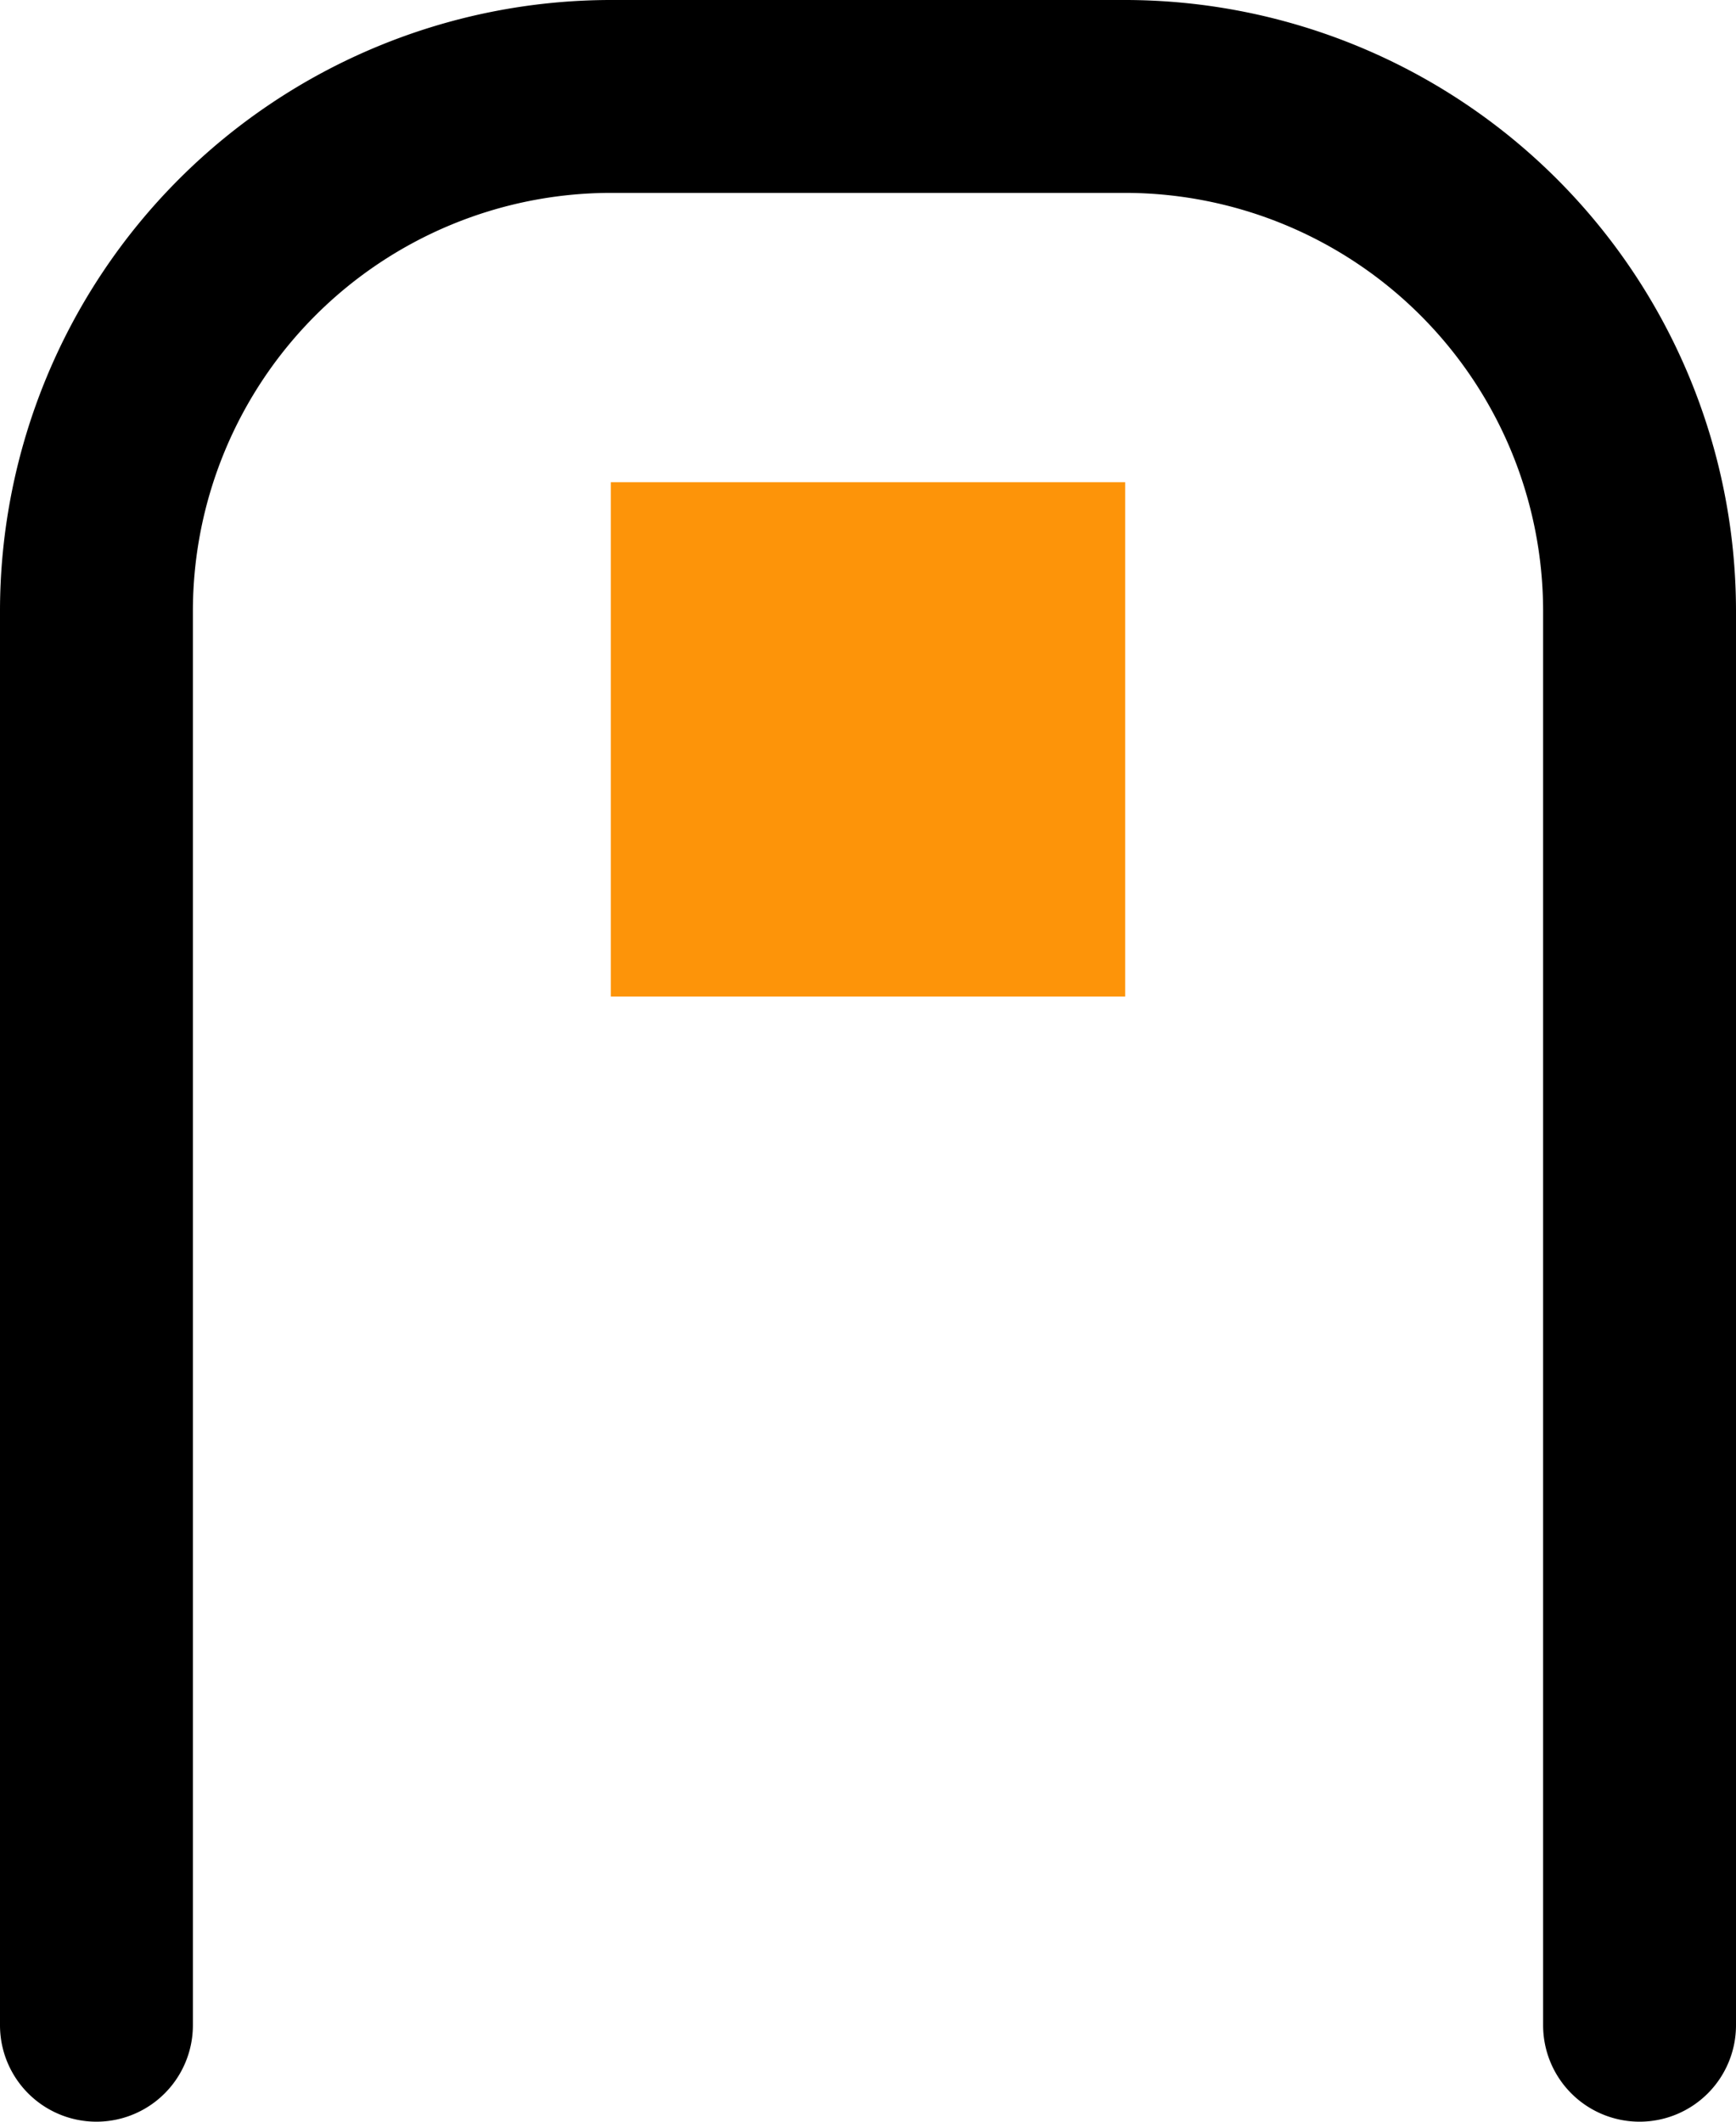
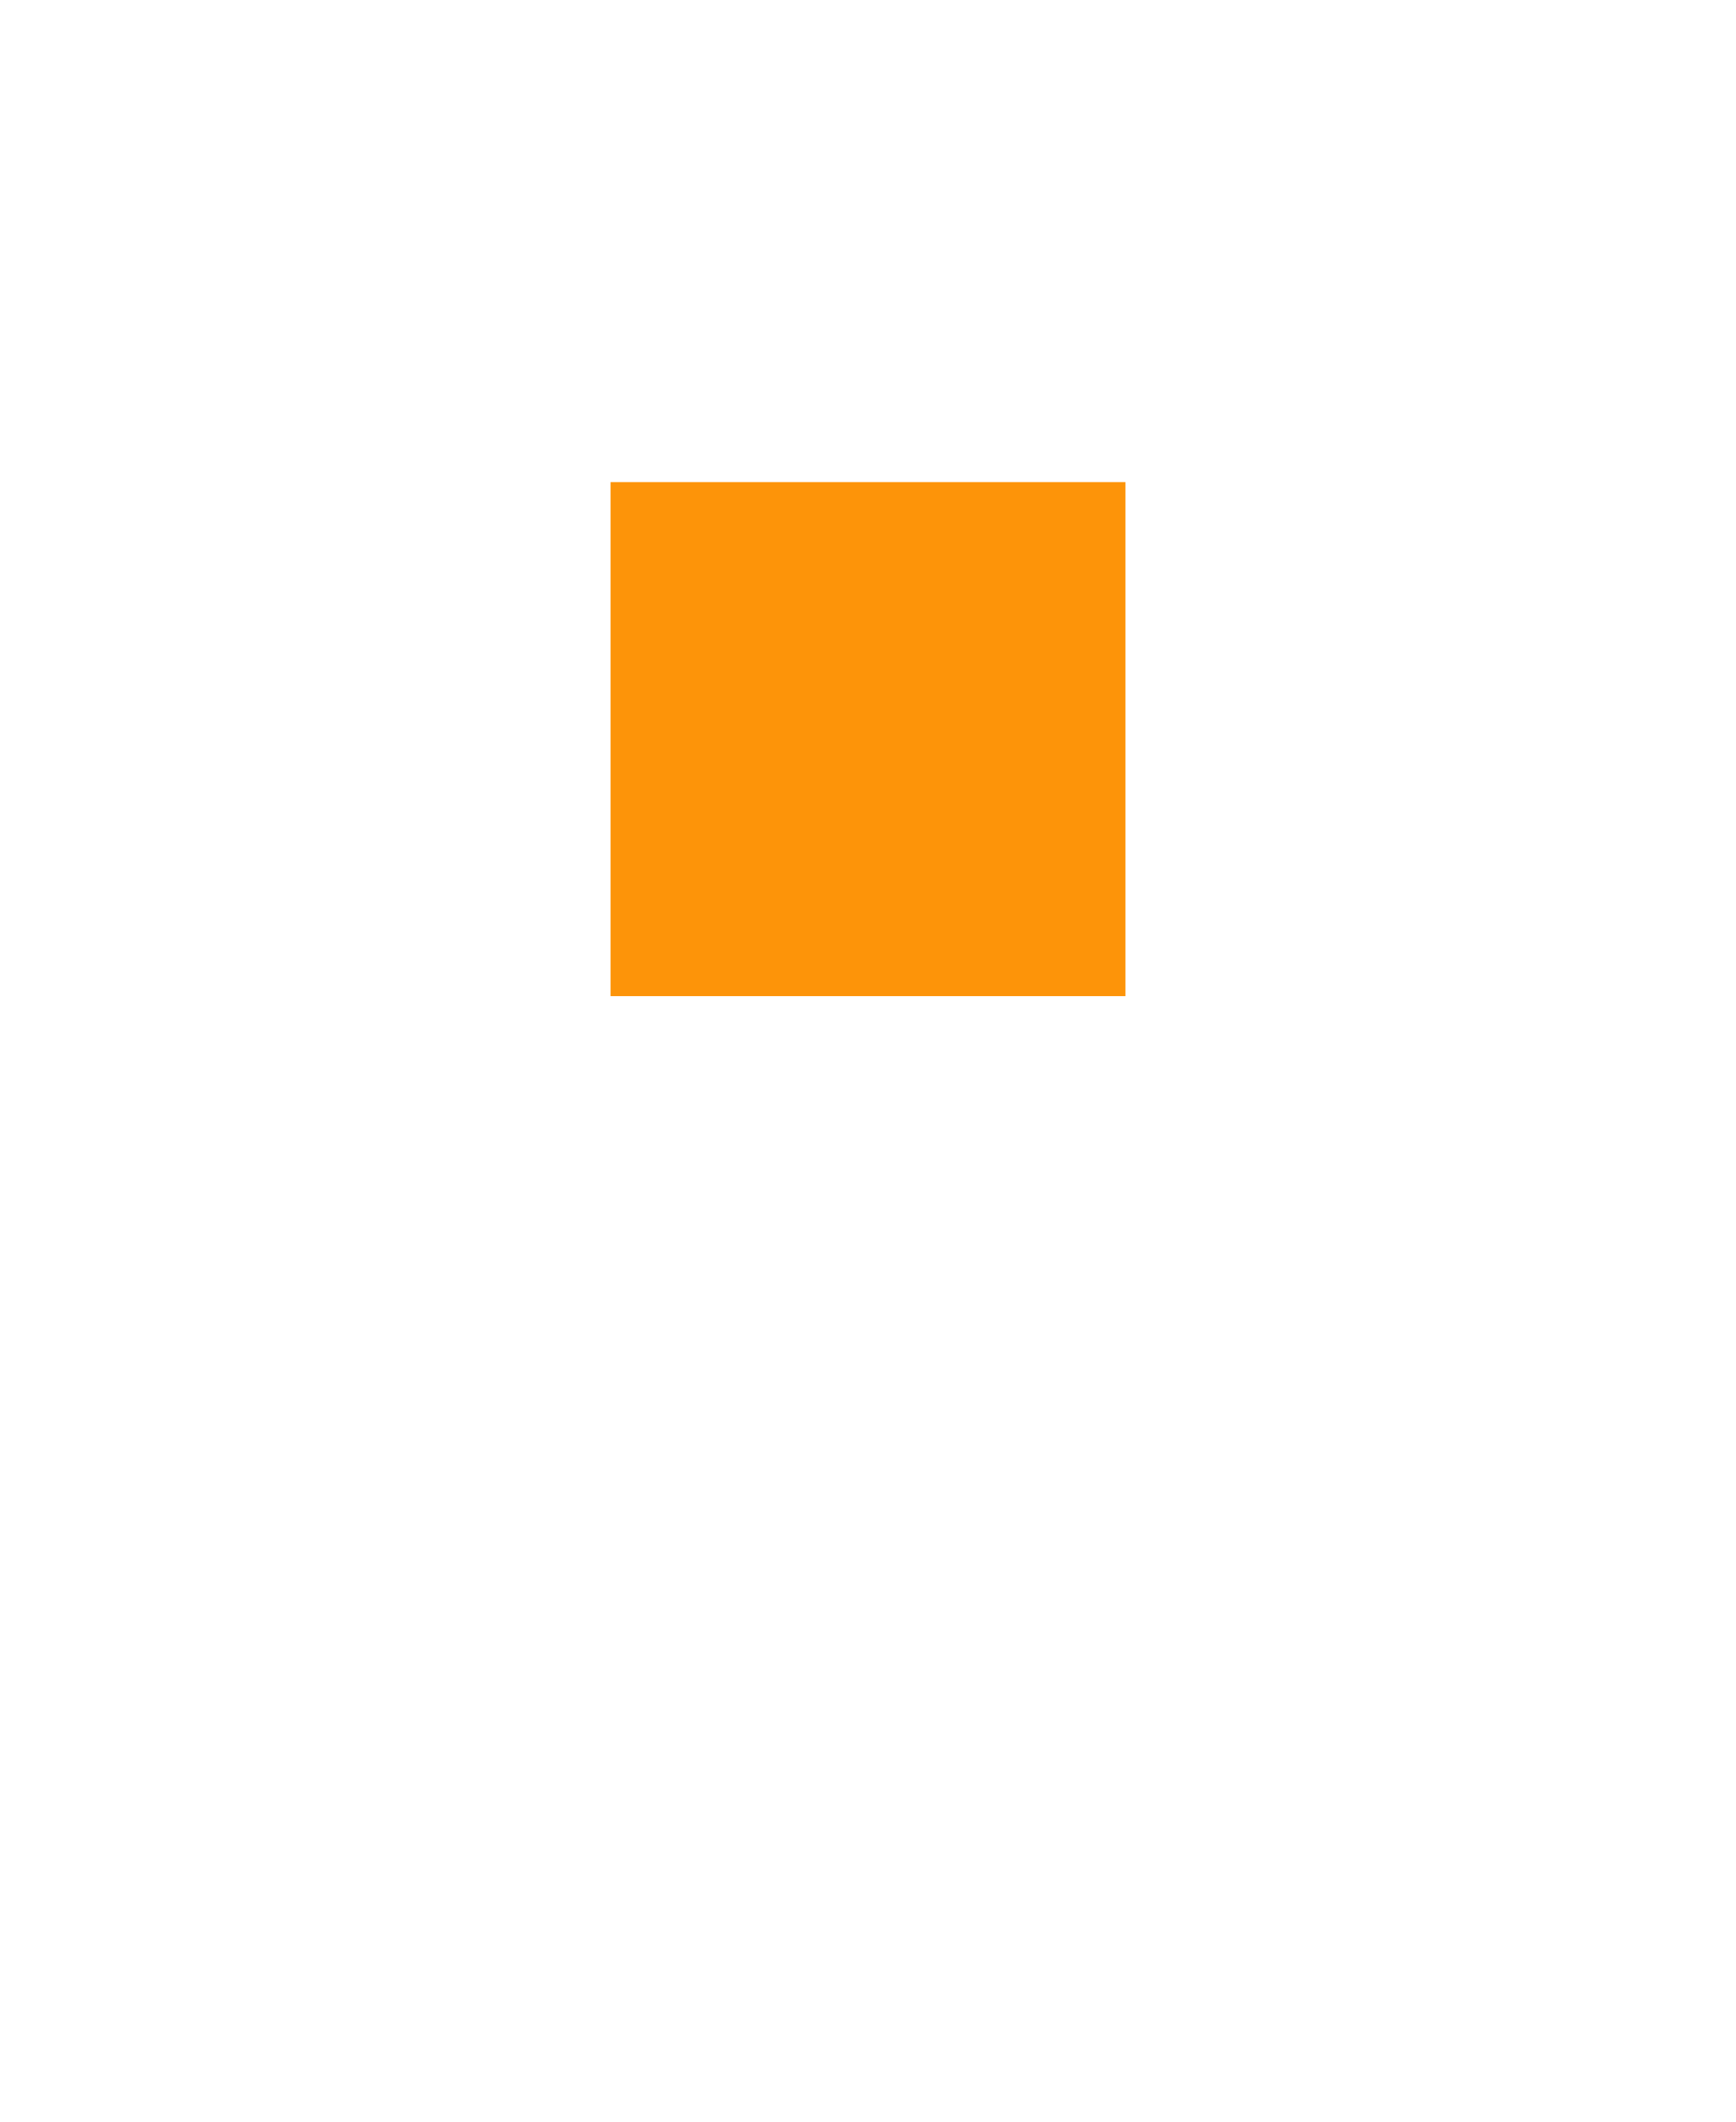
<svg xmlns="http://www.w3.org/2000/svg" viewBox="0 0 33.48 40.92">
  <g>
    <g>
      <g>
-         <path d="M31.62,40.92a1.86,1.86,0,0,1-1.86-1.86V11.78A8.07,8.07,0,0,0,21.7,3.72H11.78a8.07,8.07,0,0,0-8.06,8.06V39.06a1.86,1.86,0,0,1-3.72,0V11.78A11.79,11.79,0,0,1,11.78,0H21.7A11.79,11.79,0,0,1,33.48,11.78V39.06A1.86,1.86,0,0,1,31.62,40.92Z" />
        <rect x="11.78" y="9.3" width="9.92" height="9.92" fill="#fd9409" />
      </g>
    </g>
  </g>
</svg>